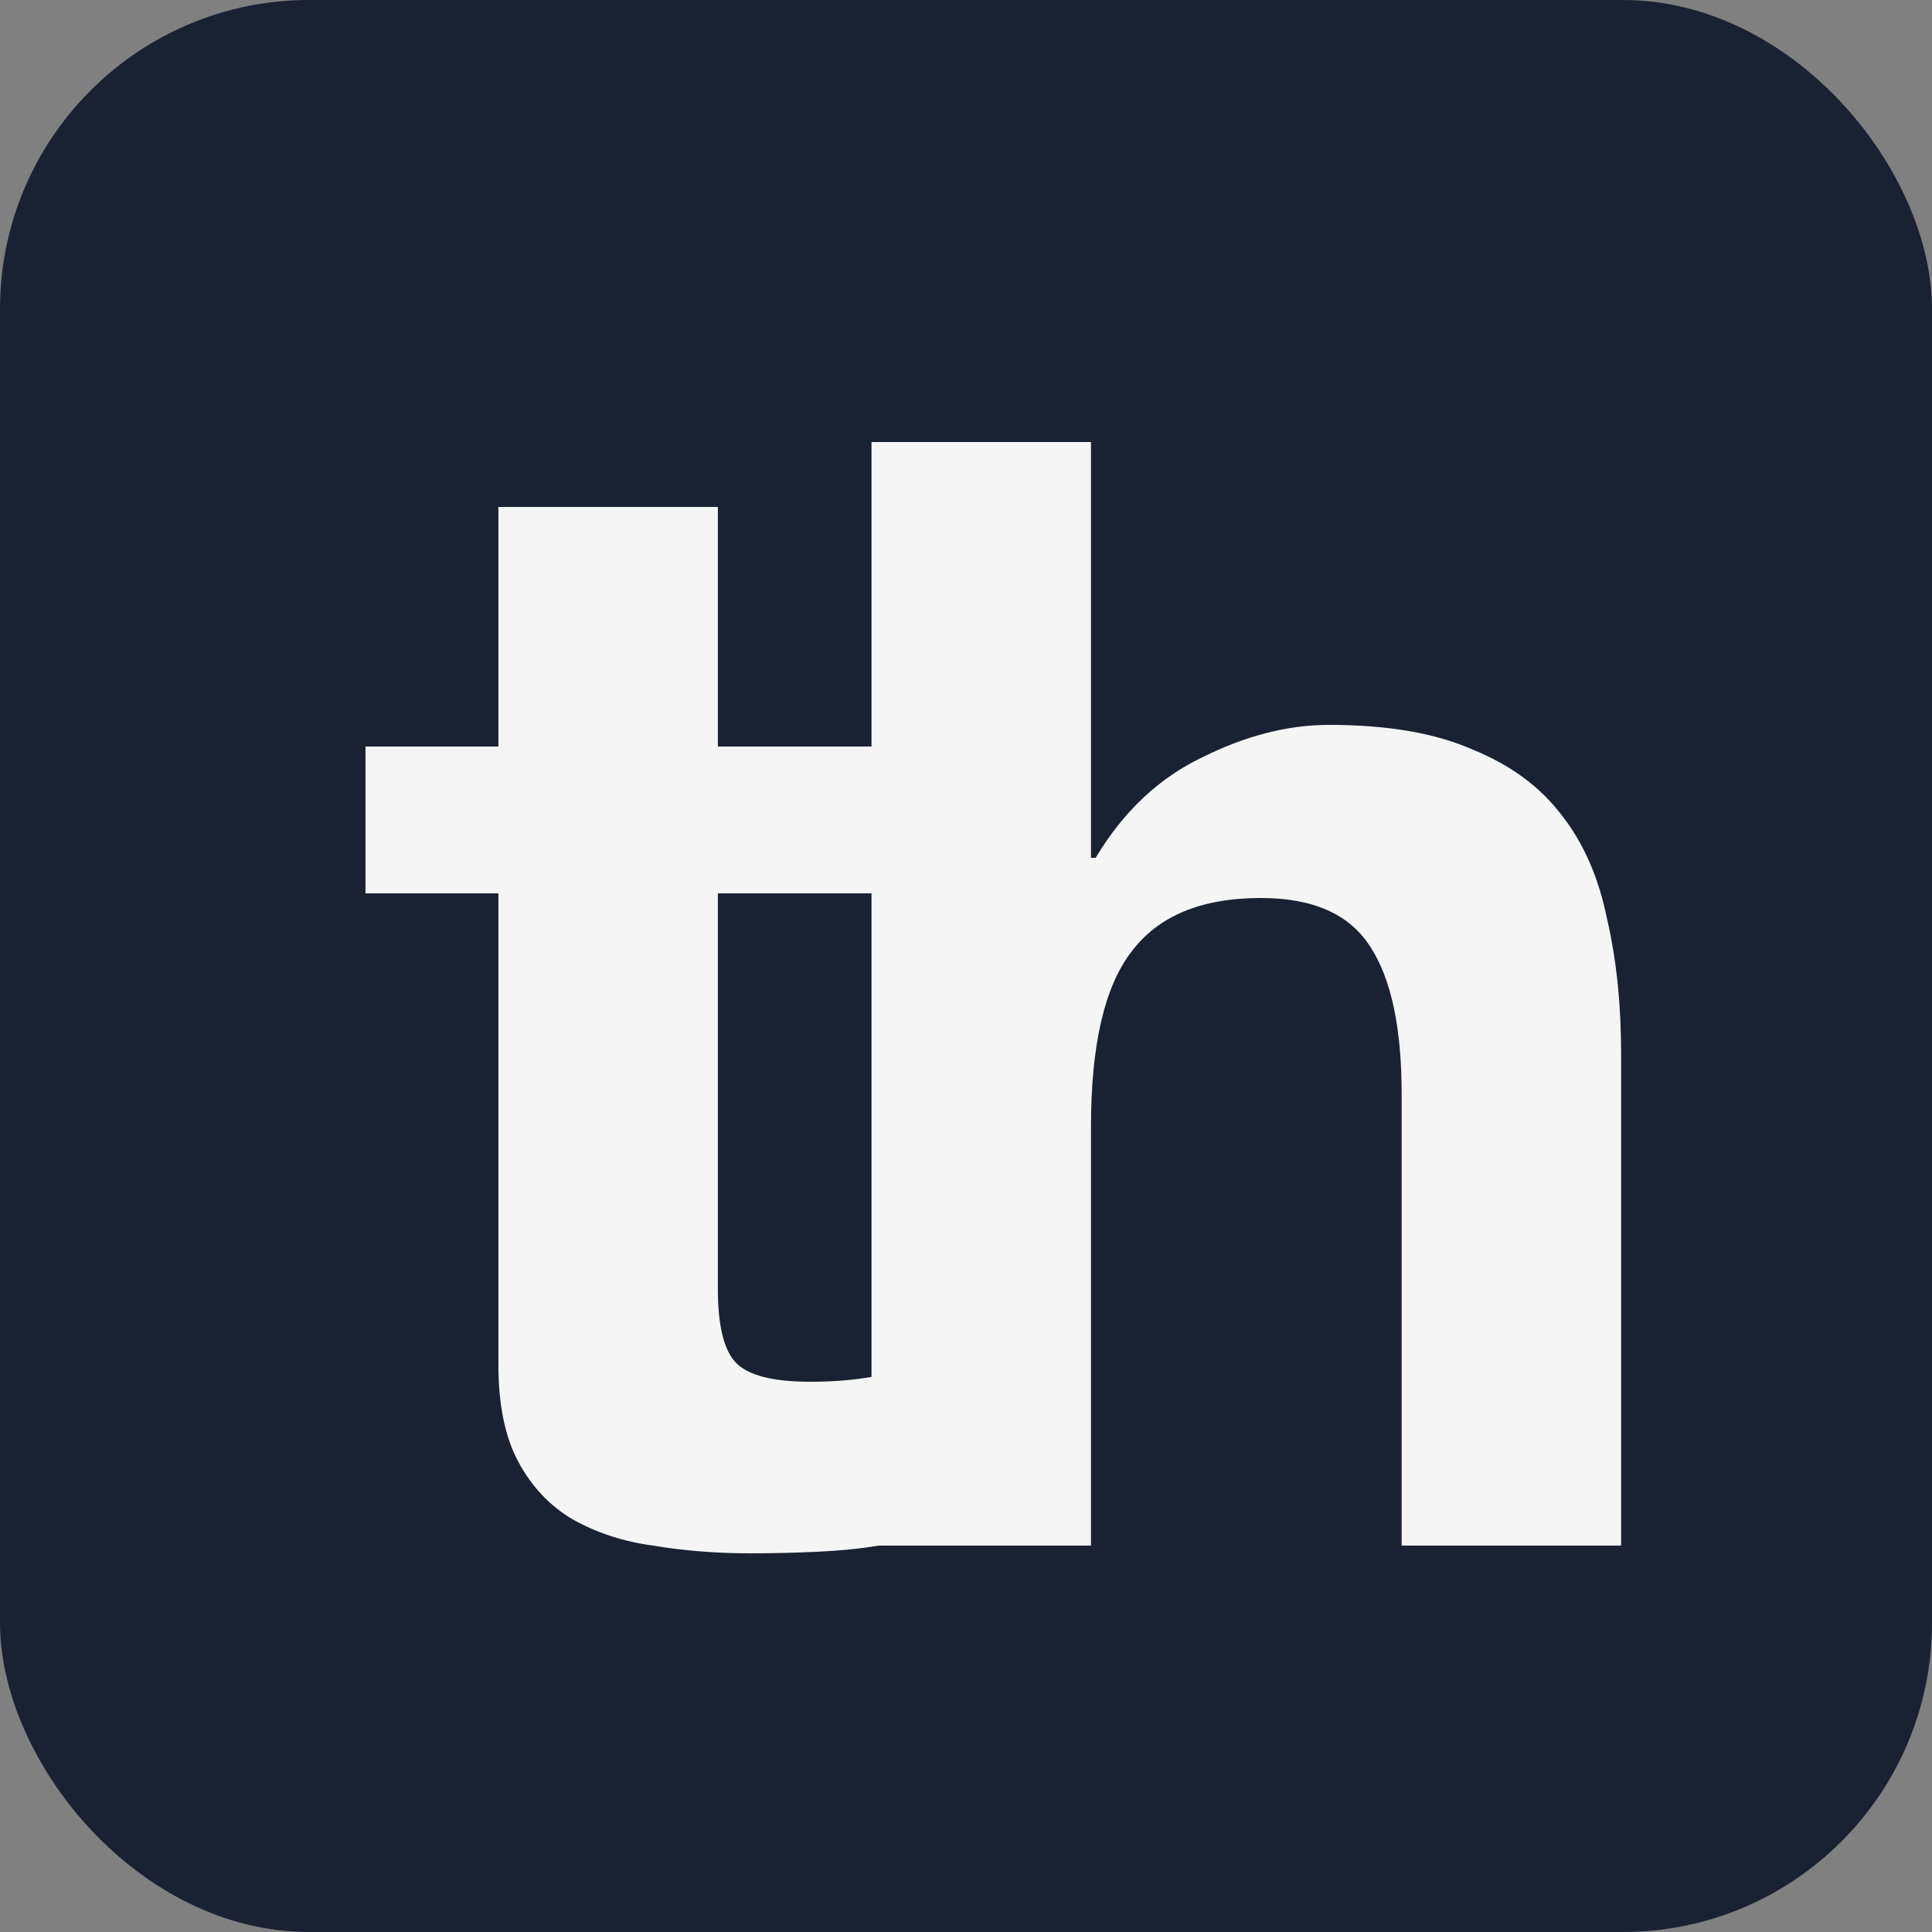
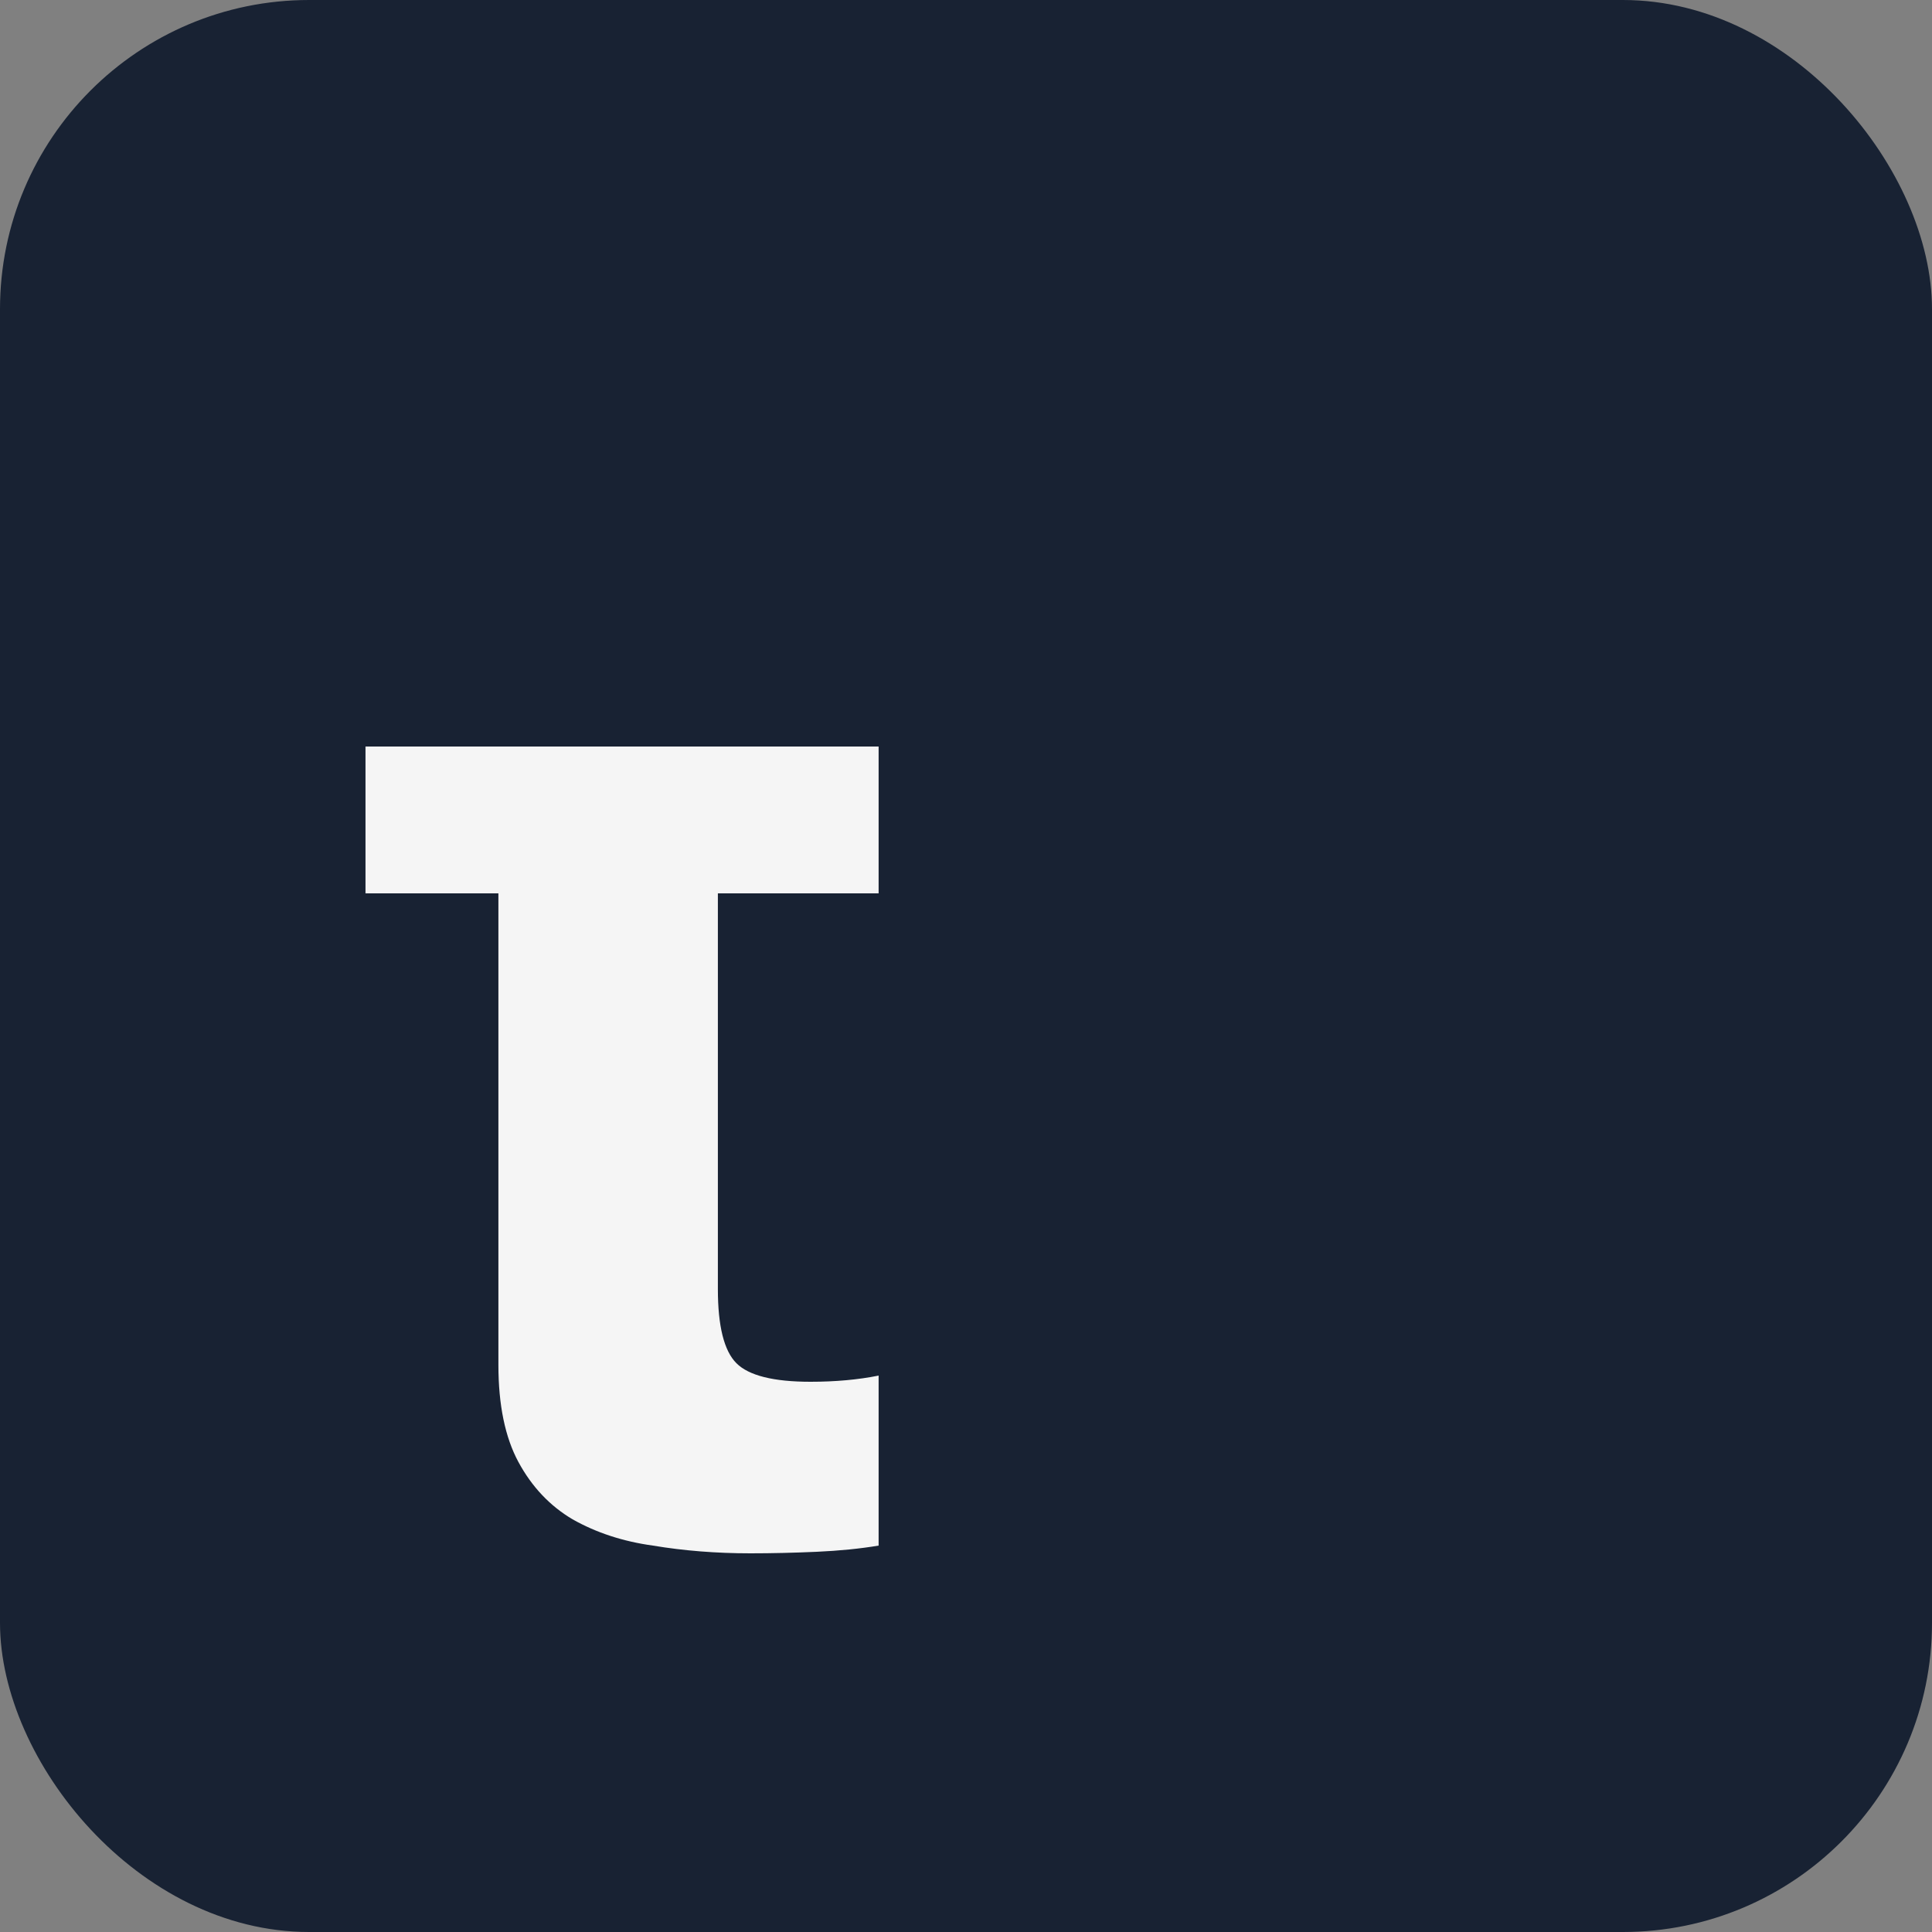
<svg xmlns="http://www.w3.org/2000/svg" width="100" height="100" viewBox="0 0 100 100" fill="none">
  <rect x="0" y="0" width="100" height="100" fill="#808080" stroke="none" />
  <rect width="100" height="100" rx="16" fill="#182233" />
-   <path d="M37.157 38.64H45.477V46.24H37.157V66.72C37.157 68.64 37.477 69.92 38.117 70.56C38.758 71.2 40.038 71.52 41.958 71.52C42.597 71.52 43.211 71.493 43.797 71.44C44.384 71.387 44.944 71.307 45.477 71.2V80C44.517 80.16 43.451 80.267 42.278 80.32C41.104 80.373 39.958 80.4 38.837 80.4C37.078 80.4 35.398 80.267 33.797 80C32.251 79.787 30.864 79.333 29.637 78.64C28.464 77.947 27.531 76.96 26.837 75.68C26.144 74.4 25.797 72.72 25.797 70.64V46.24H18.918V38.64H25.797V26.24H37.157V38.64Z" fill="#F5F5F5" />
-   <path d="M45.109 22.88H56.469V44.4H56.709C58.149 42 59.989 40.267 62.229 39.2C64.469 38.08 66.656 37.52 68.789 37.52C71.829 37.52 74.309 37.947 76.229 38.8C78.202 39.6 79.749 40.747 80.869 42.24C81.989 43.68 82.762 45.467 83.189 47.6C83.669 49.68 83.909 52 83.909 54.56V80H72.549V56.64C72.549 53.227 72.016 50.693 70.949 49.04C69.882 47.333 67.989 46.48 65.269 46.48C62.176 46.48 59.936 47.413 58.549 49.28C57.162 51.093 56.469 54.107 56.469 58.32V80H45.109V22.88Z" fill="#F5F5F5" />
+   <path d="M37.157 38.64H45.477V46.24H37.157V66.72C37.157 68.64 37.477 69.92 38.117 70.56C38.758 71.2 40.038 71.52 41.958 71.52C42.597 71.52 43.211 71.493 43.797 71.44C44.384 71.387 44.944 71.307 45.477 71.2V80C44.517 80.16 43.451 80.267 42.278 80.32C41.104 80.373 39.958 80.4 38.837 80.4C37.078 80.4 35.398 80.267 33.797 80C32.251 79.787 30.864 79.333 29.637 78.64C28.464 77.947 27.531 76.96 26.837 75.68C26.144 74.4 25.797 72.72 25.797 70.64V46.24H18.918V38.64H25.797V26.24V38.64Z" fill="#F5F5F5" />
</svg>